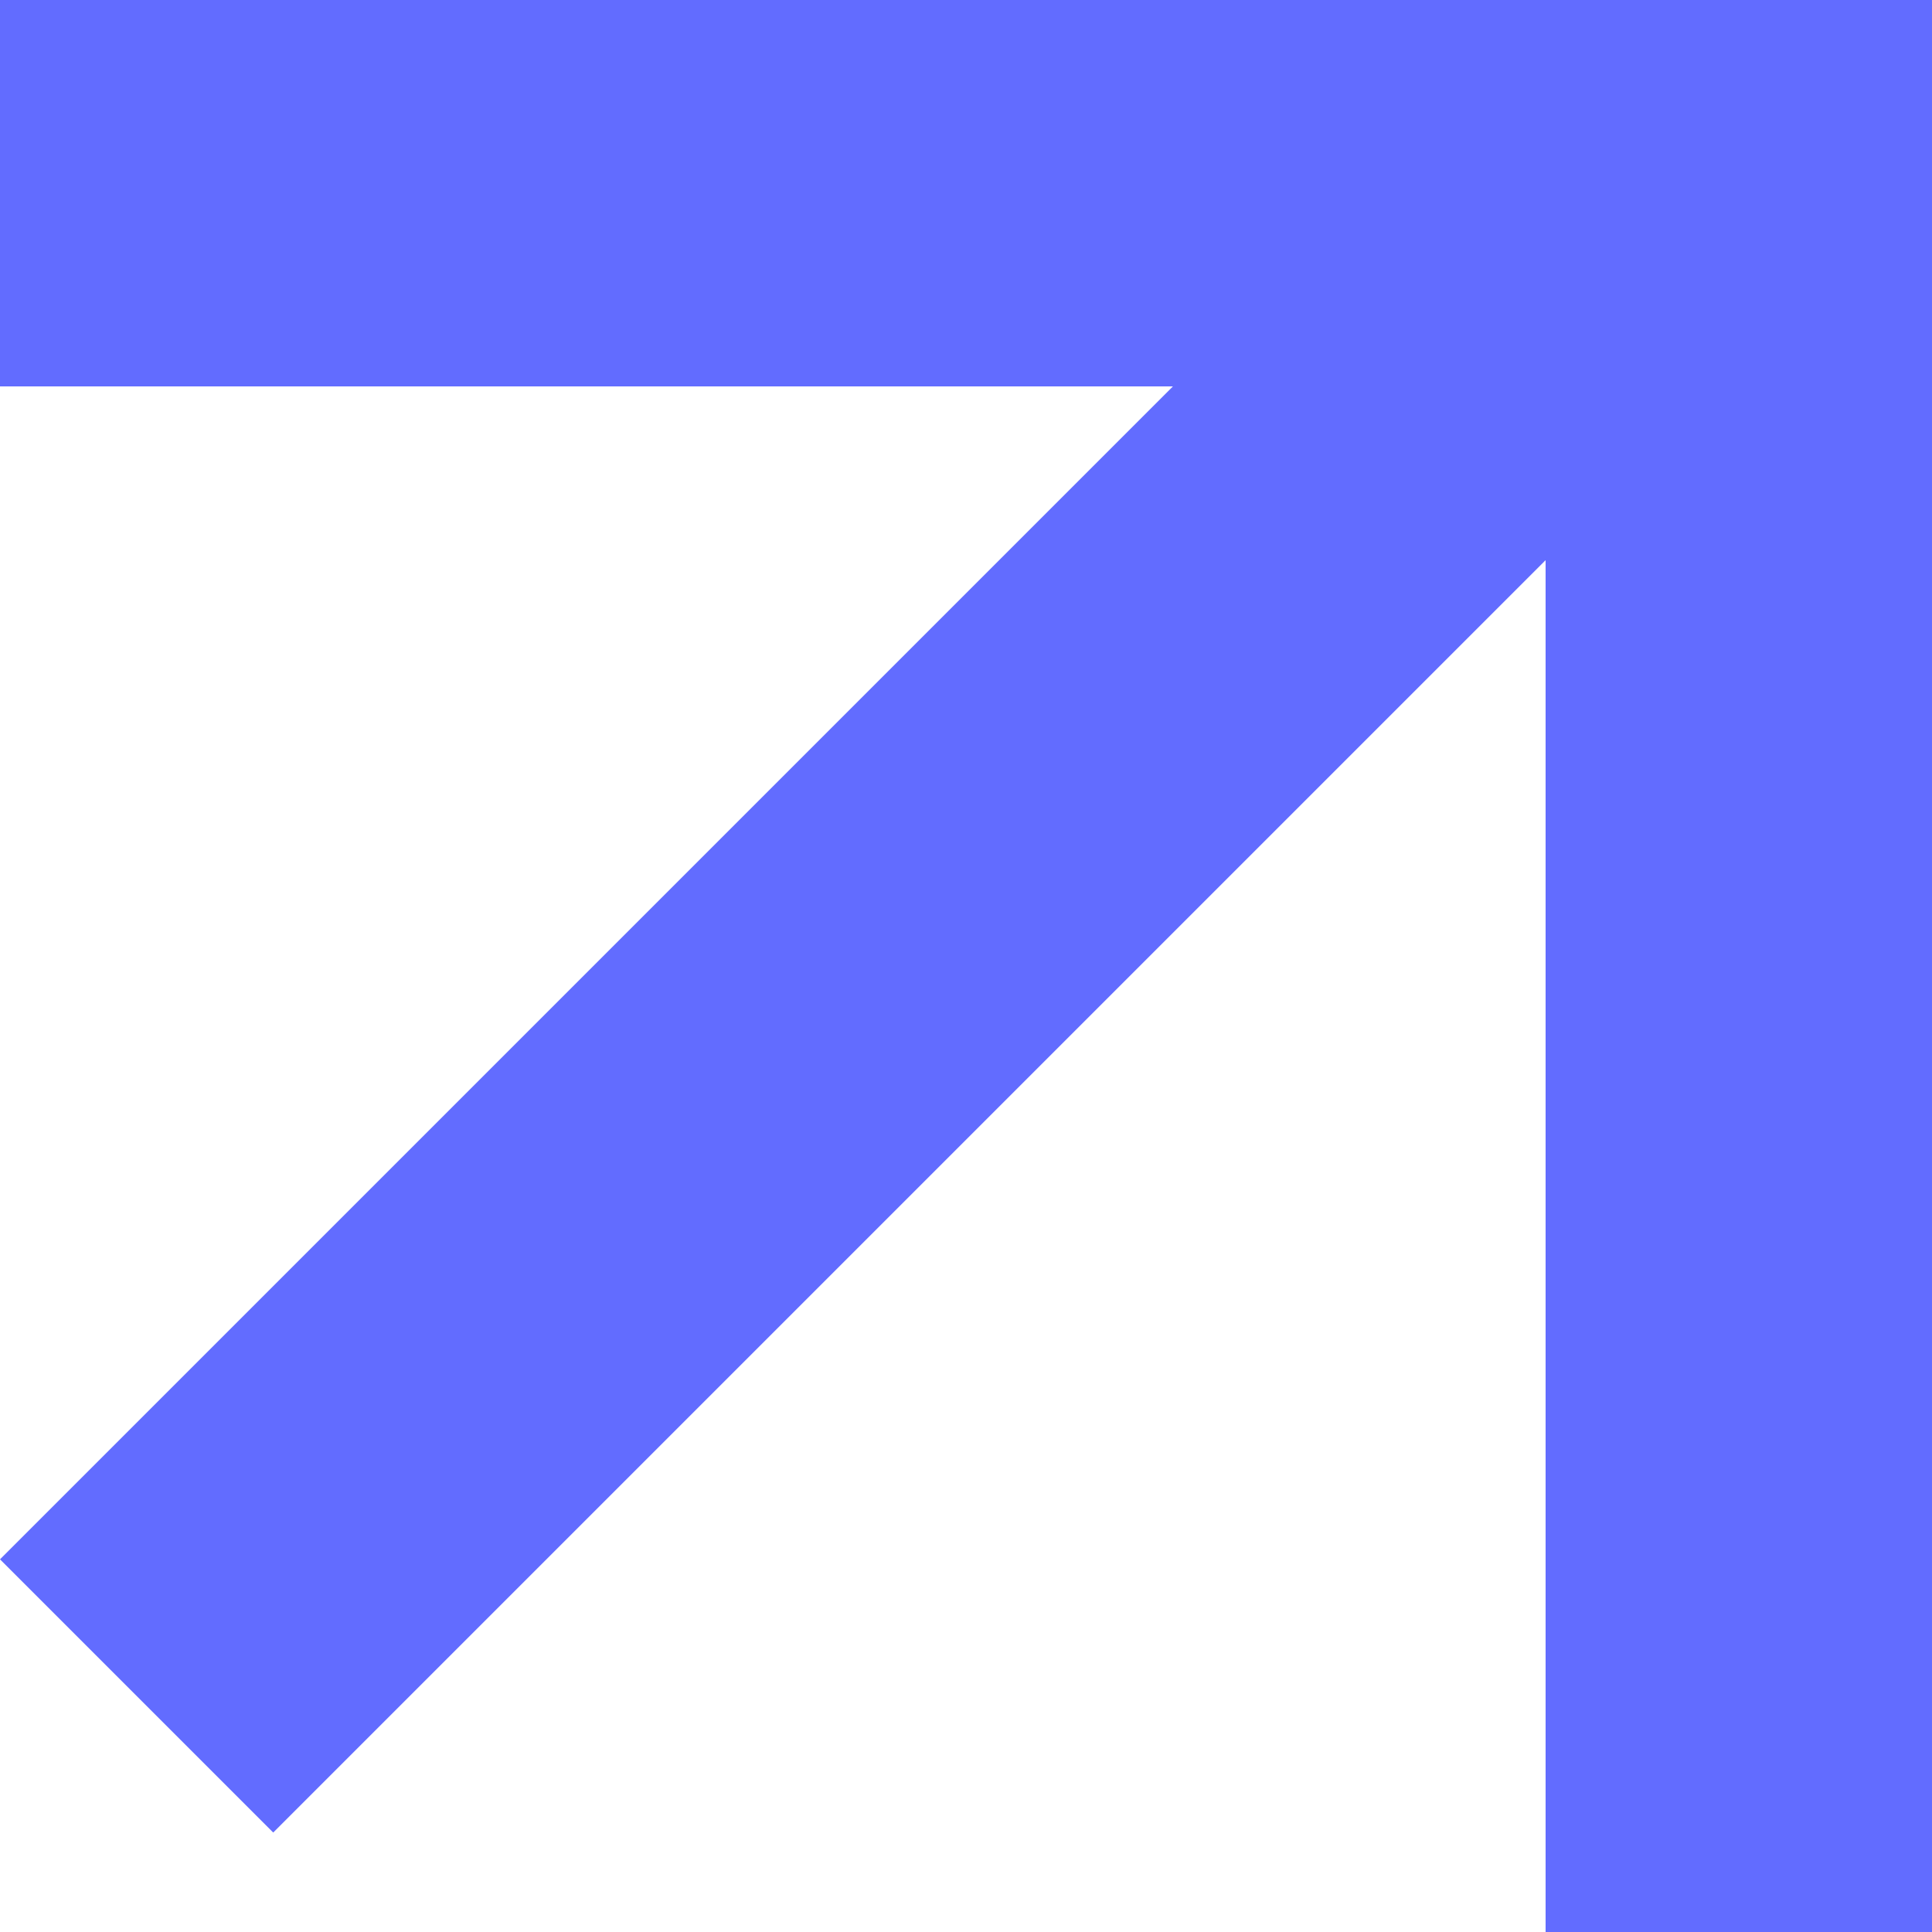
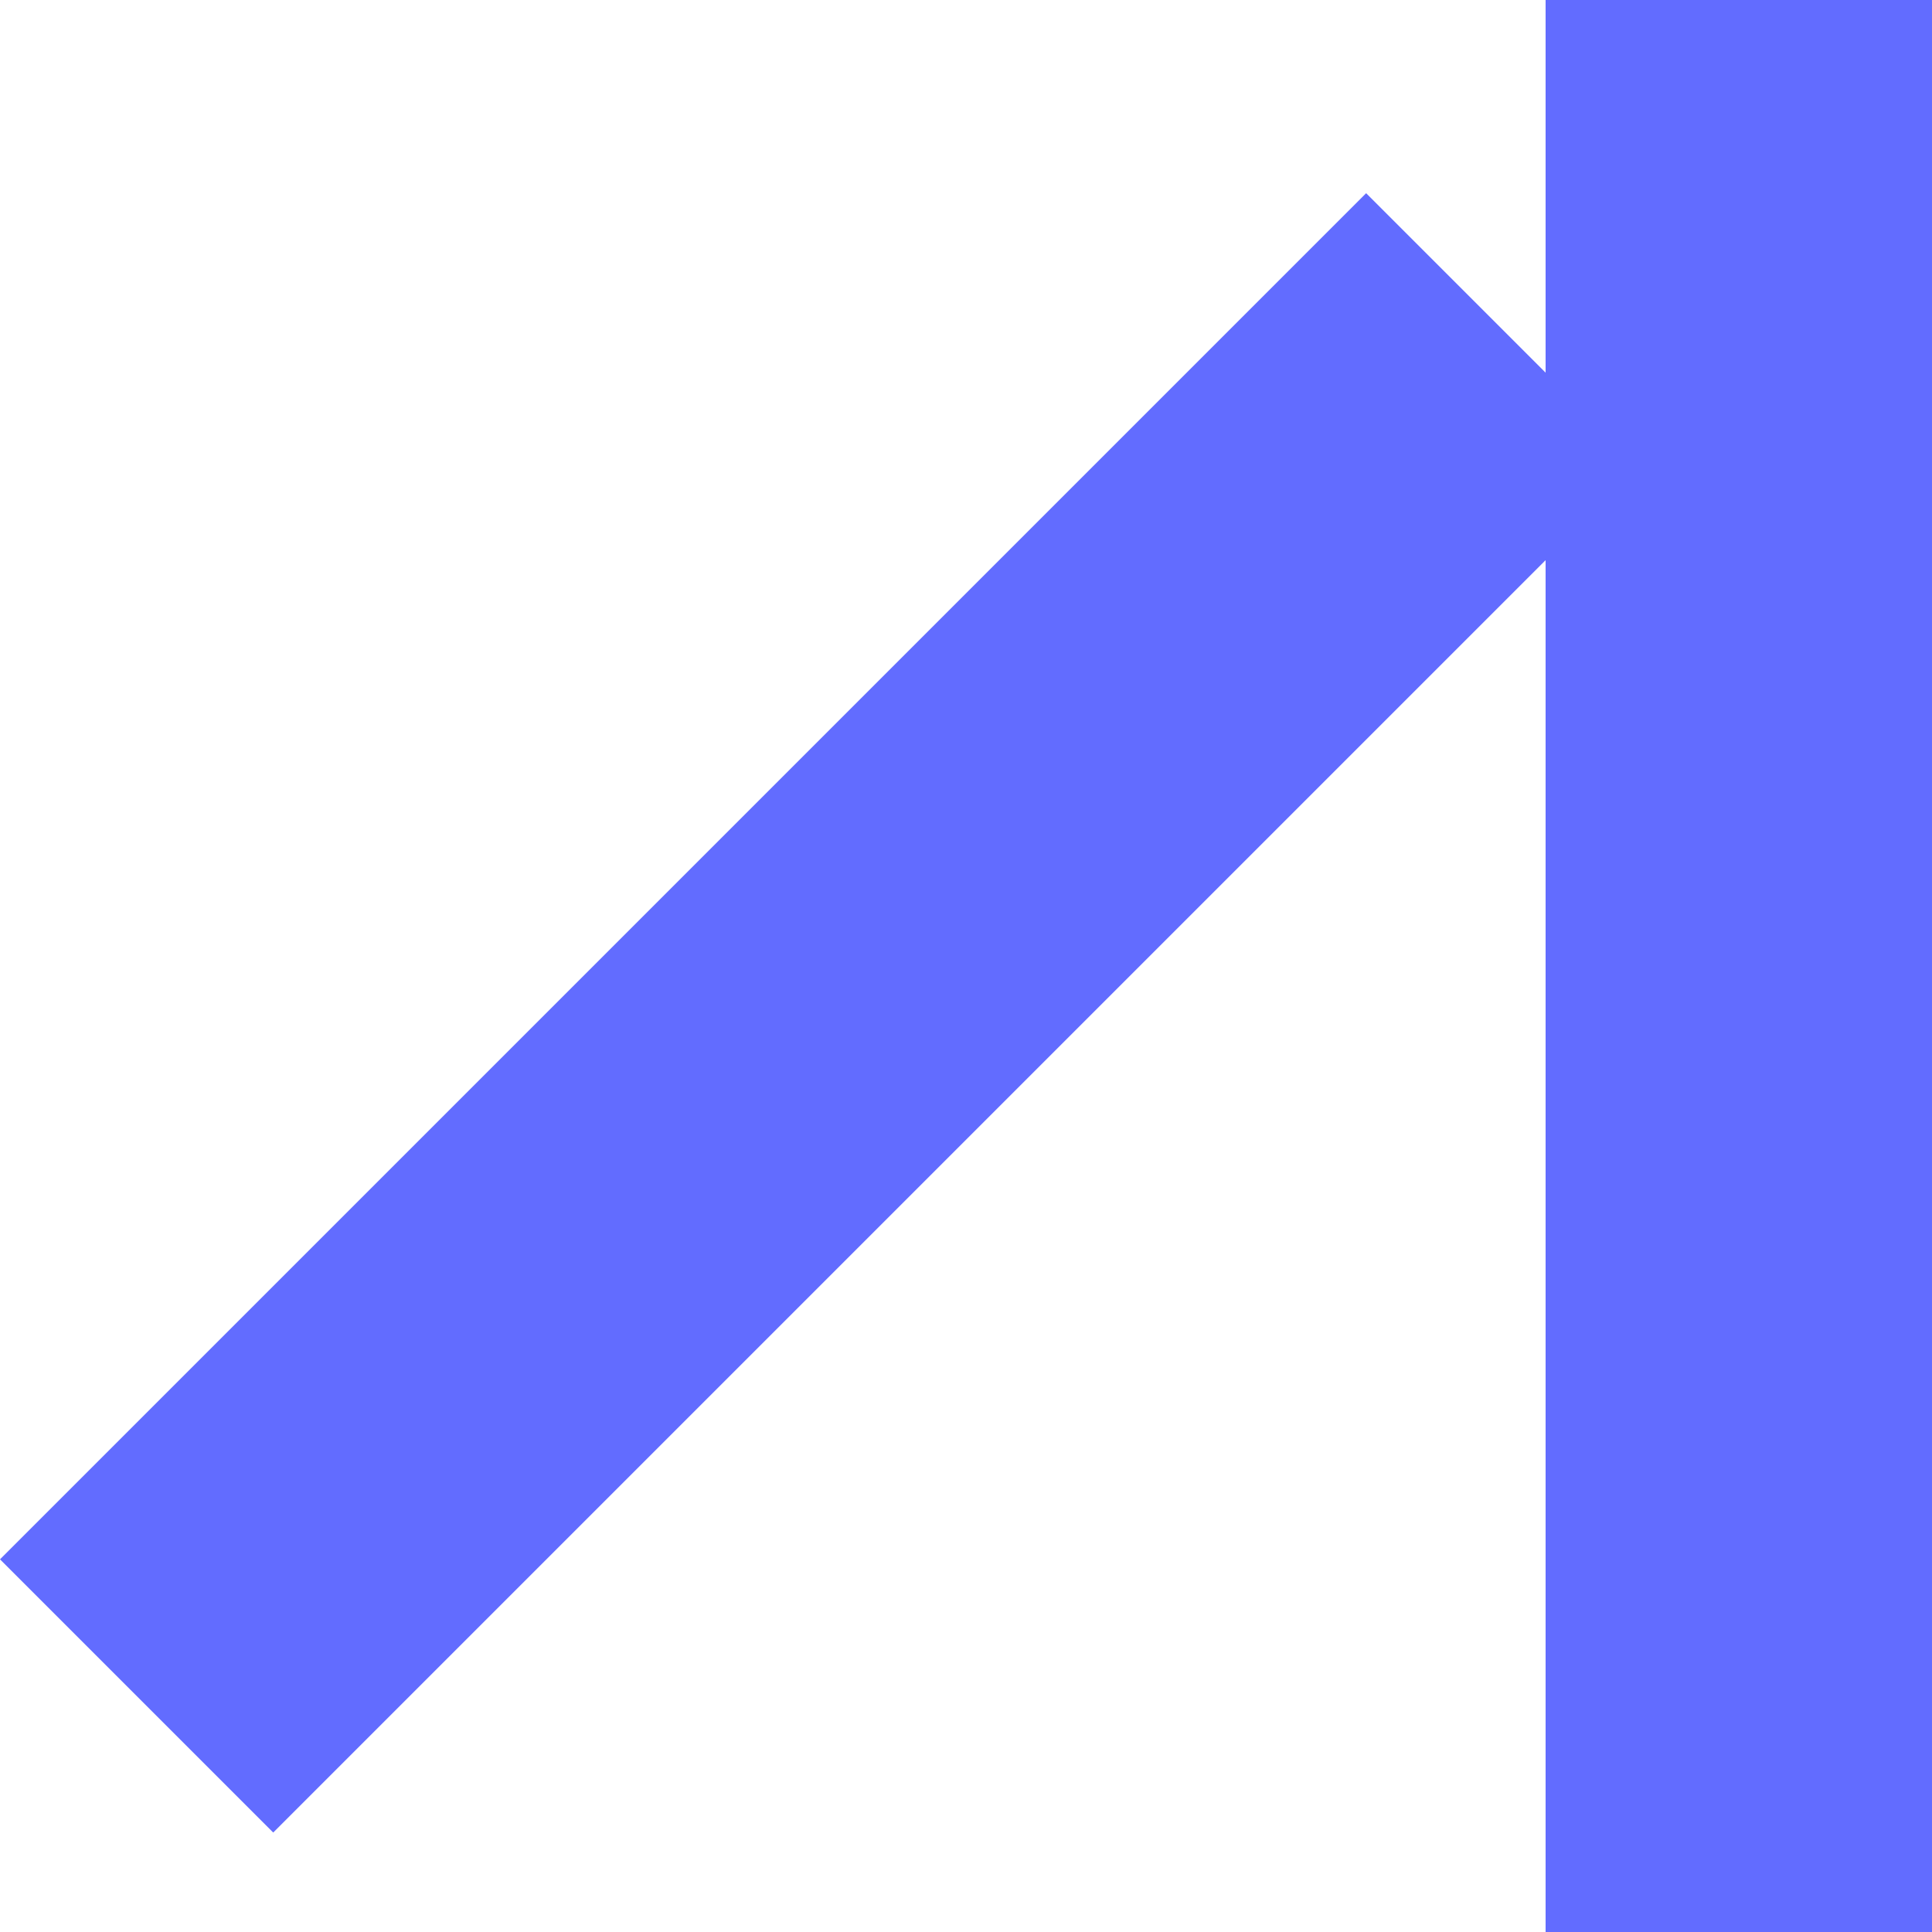
<svg xmlns="http://www.w3.org/2000/svg" width="10" height="10" viewBox="0 0 10 10" fill="none">
-   <rect width="10" height="2" fill="#626CFF" />
  <rect x="8" y="10" width="10" height="2" transform="rotate(-90 8 10)" fill="#626CFF" />
  <rect y="8.071" width="10" height="2" transform="rotate(-45 0 8.071)" fill="#626CFF" />
</svg>